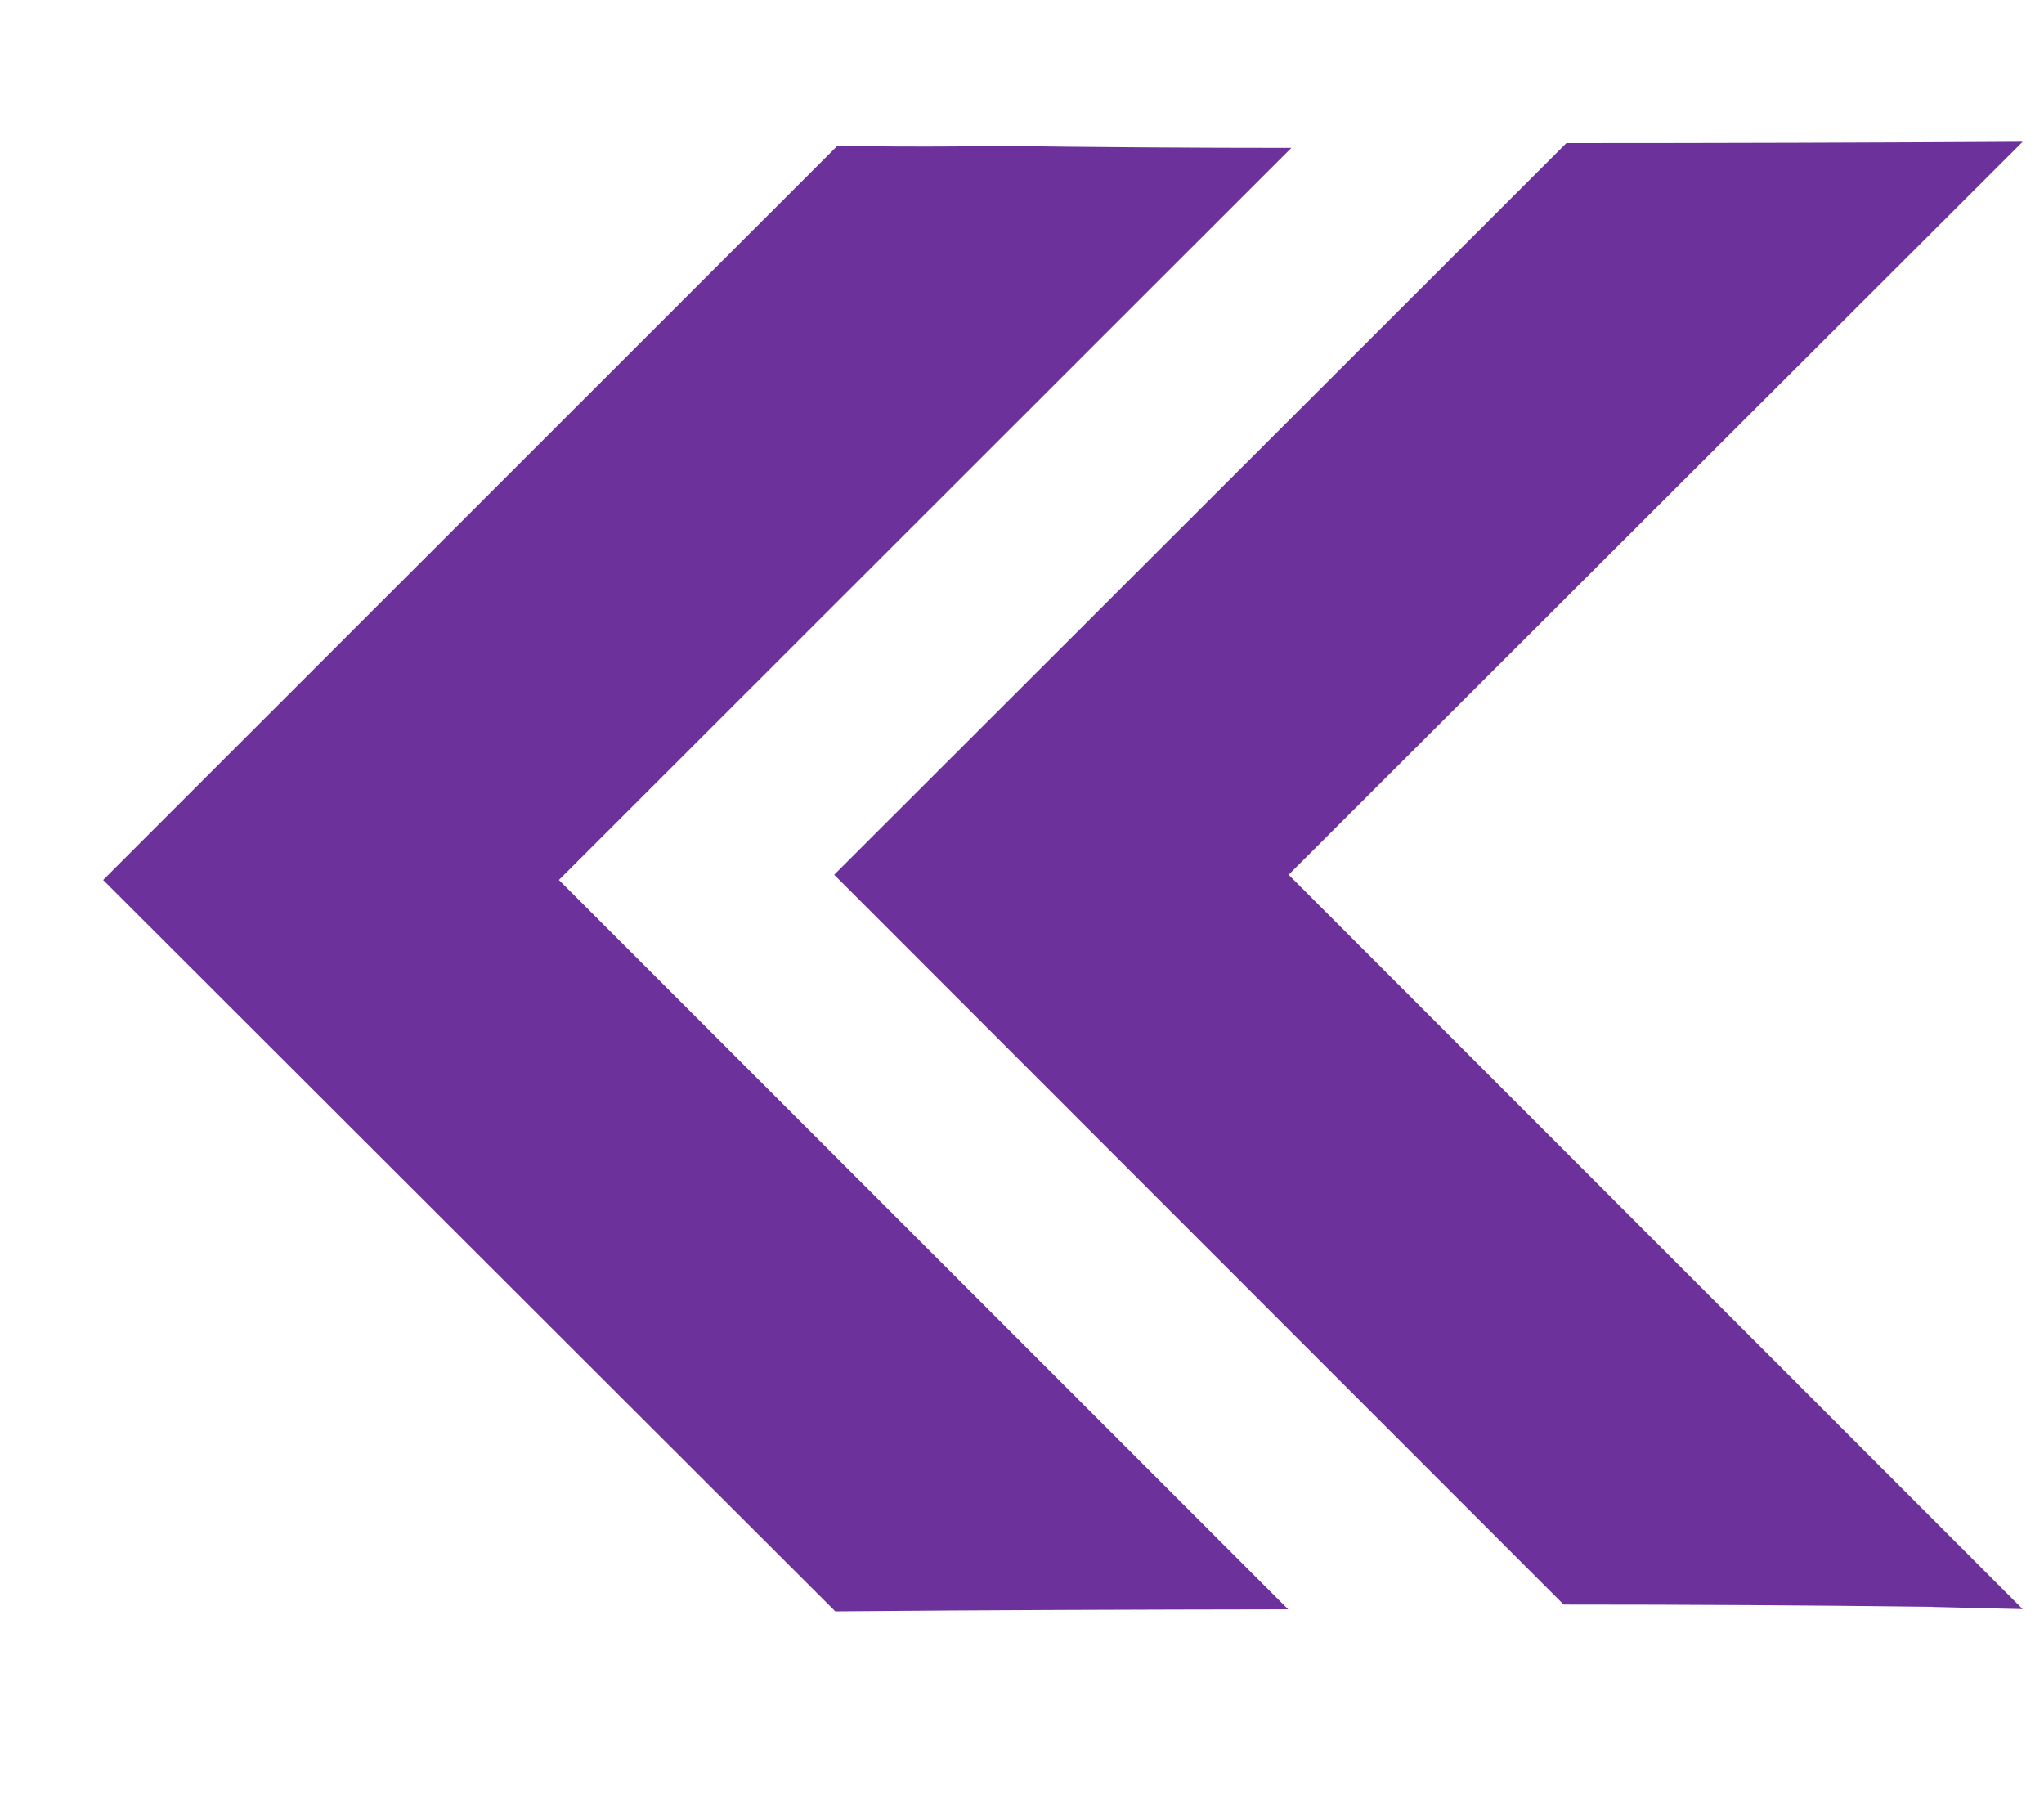
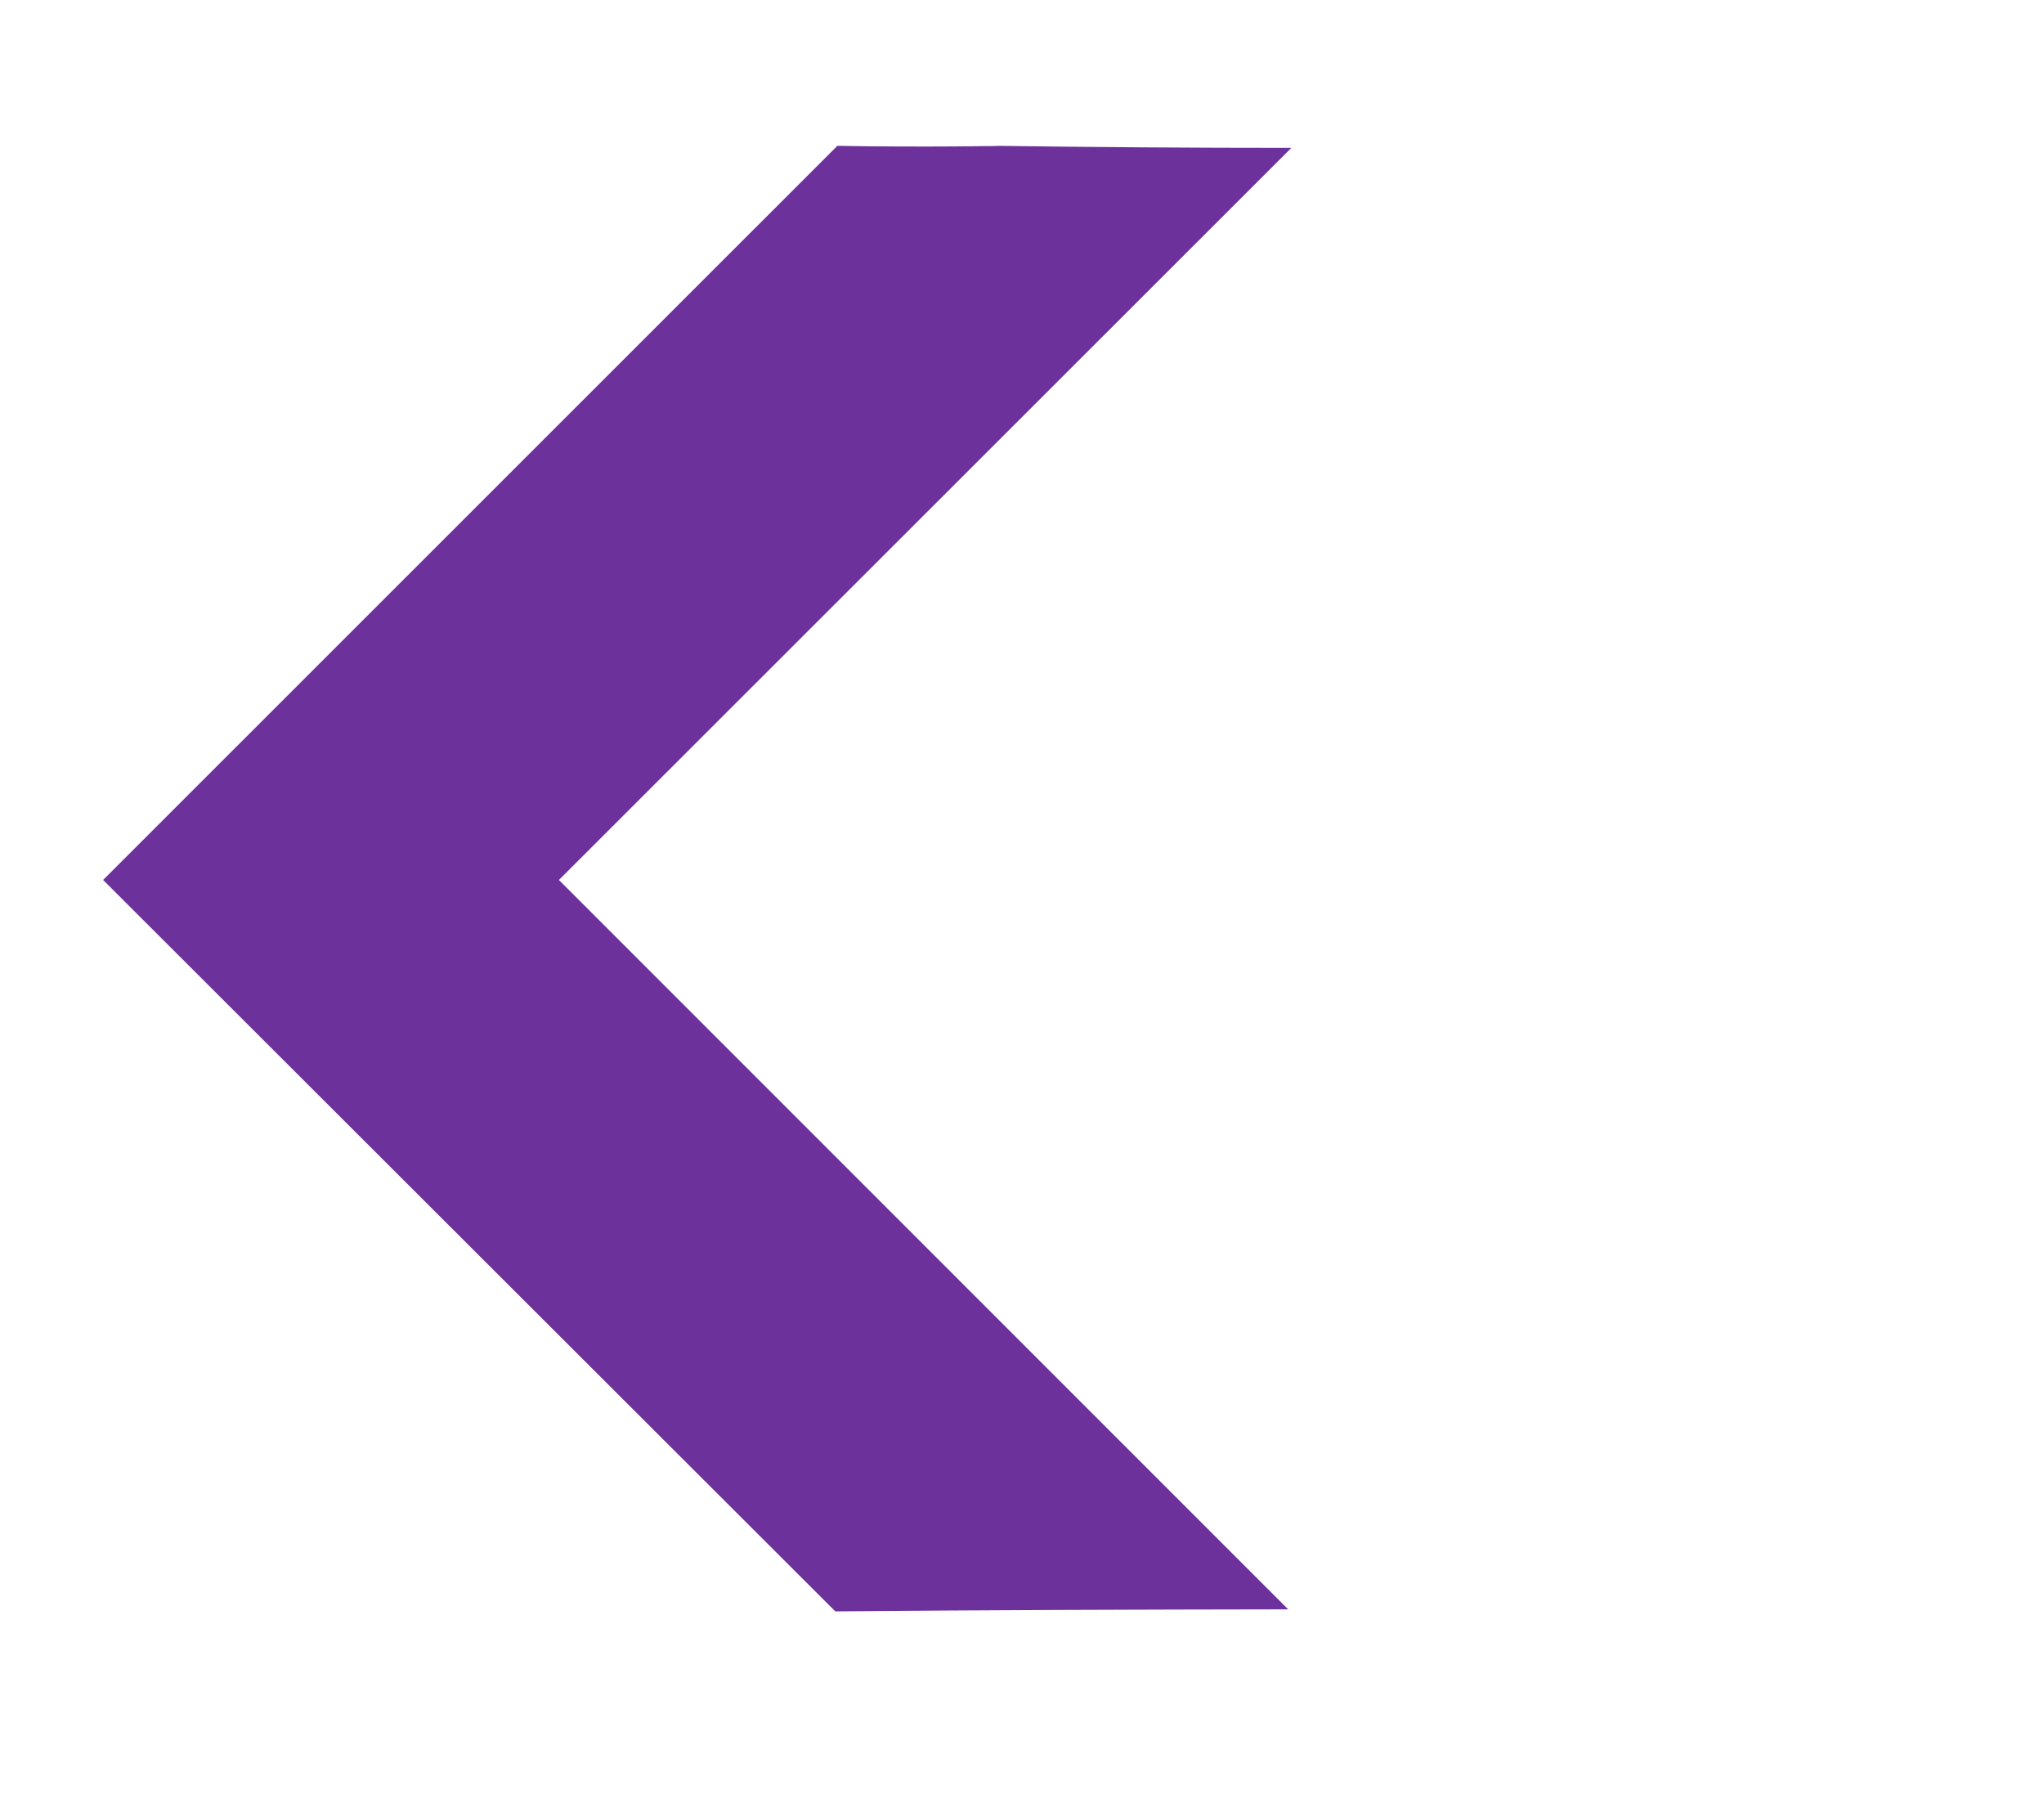
<svg xmlns="http://www.w3.org/2000/svg" width="9" height="8" viewBox="0 0 9 8" fill="none">
-   <path d="M8.906 7.084L5.674 3.851L8.906 0.624C8.236 0.628 7.566 0.63 6.897 0.63L3.673 3.851L6.885 7.064C7.426 7.064 7.967 7.067 8.508 7.074C8.469 7.074 8.669 7.078 8.906 7.084Z" fill="#6D319B" />
  <path d="M5.672 7.085L2.461 3.874L5.686 0.651C5.252 0.651 4.819 0.648 4.386 0.642C4.482 0.642 4.048 0.649 3.687 0.642L0.454 3.874L3.678 7.094C4.343 7.088 5.002 7.086 5.672 7.085Z" fill="#6D319B" />
</svg>